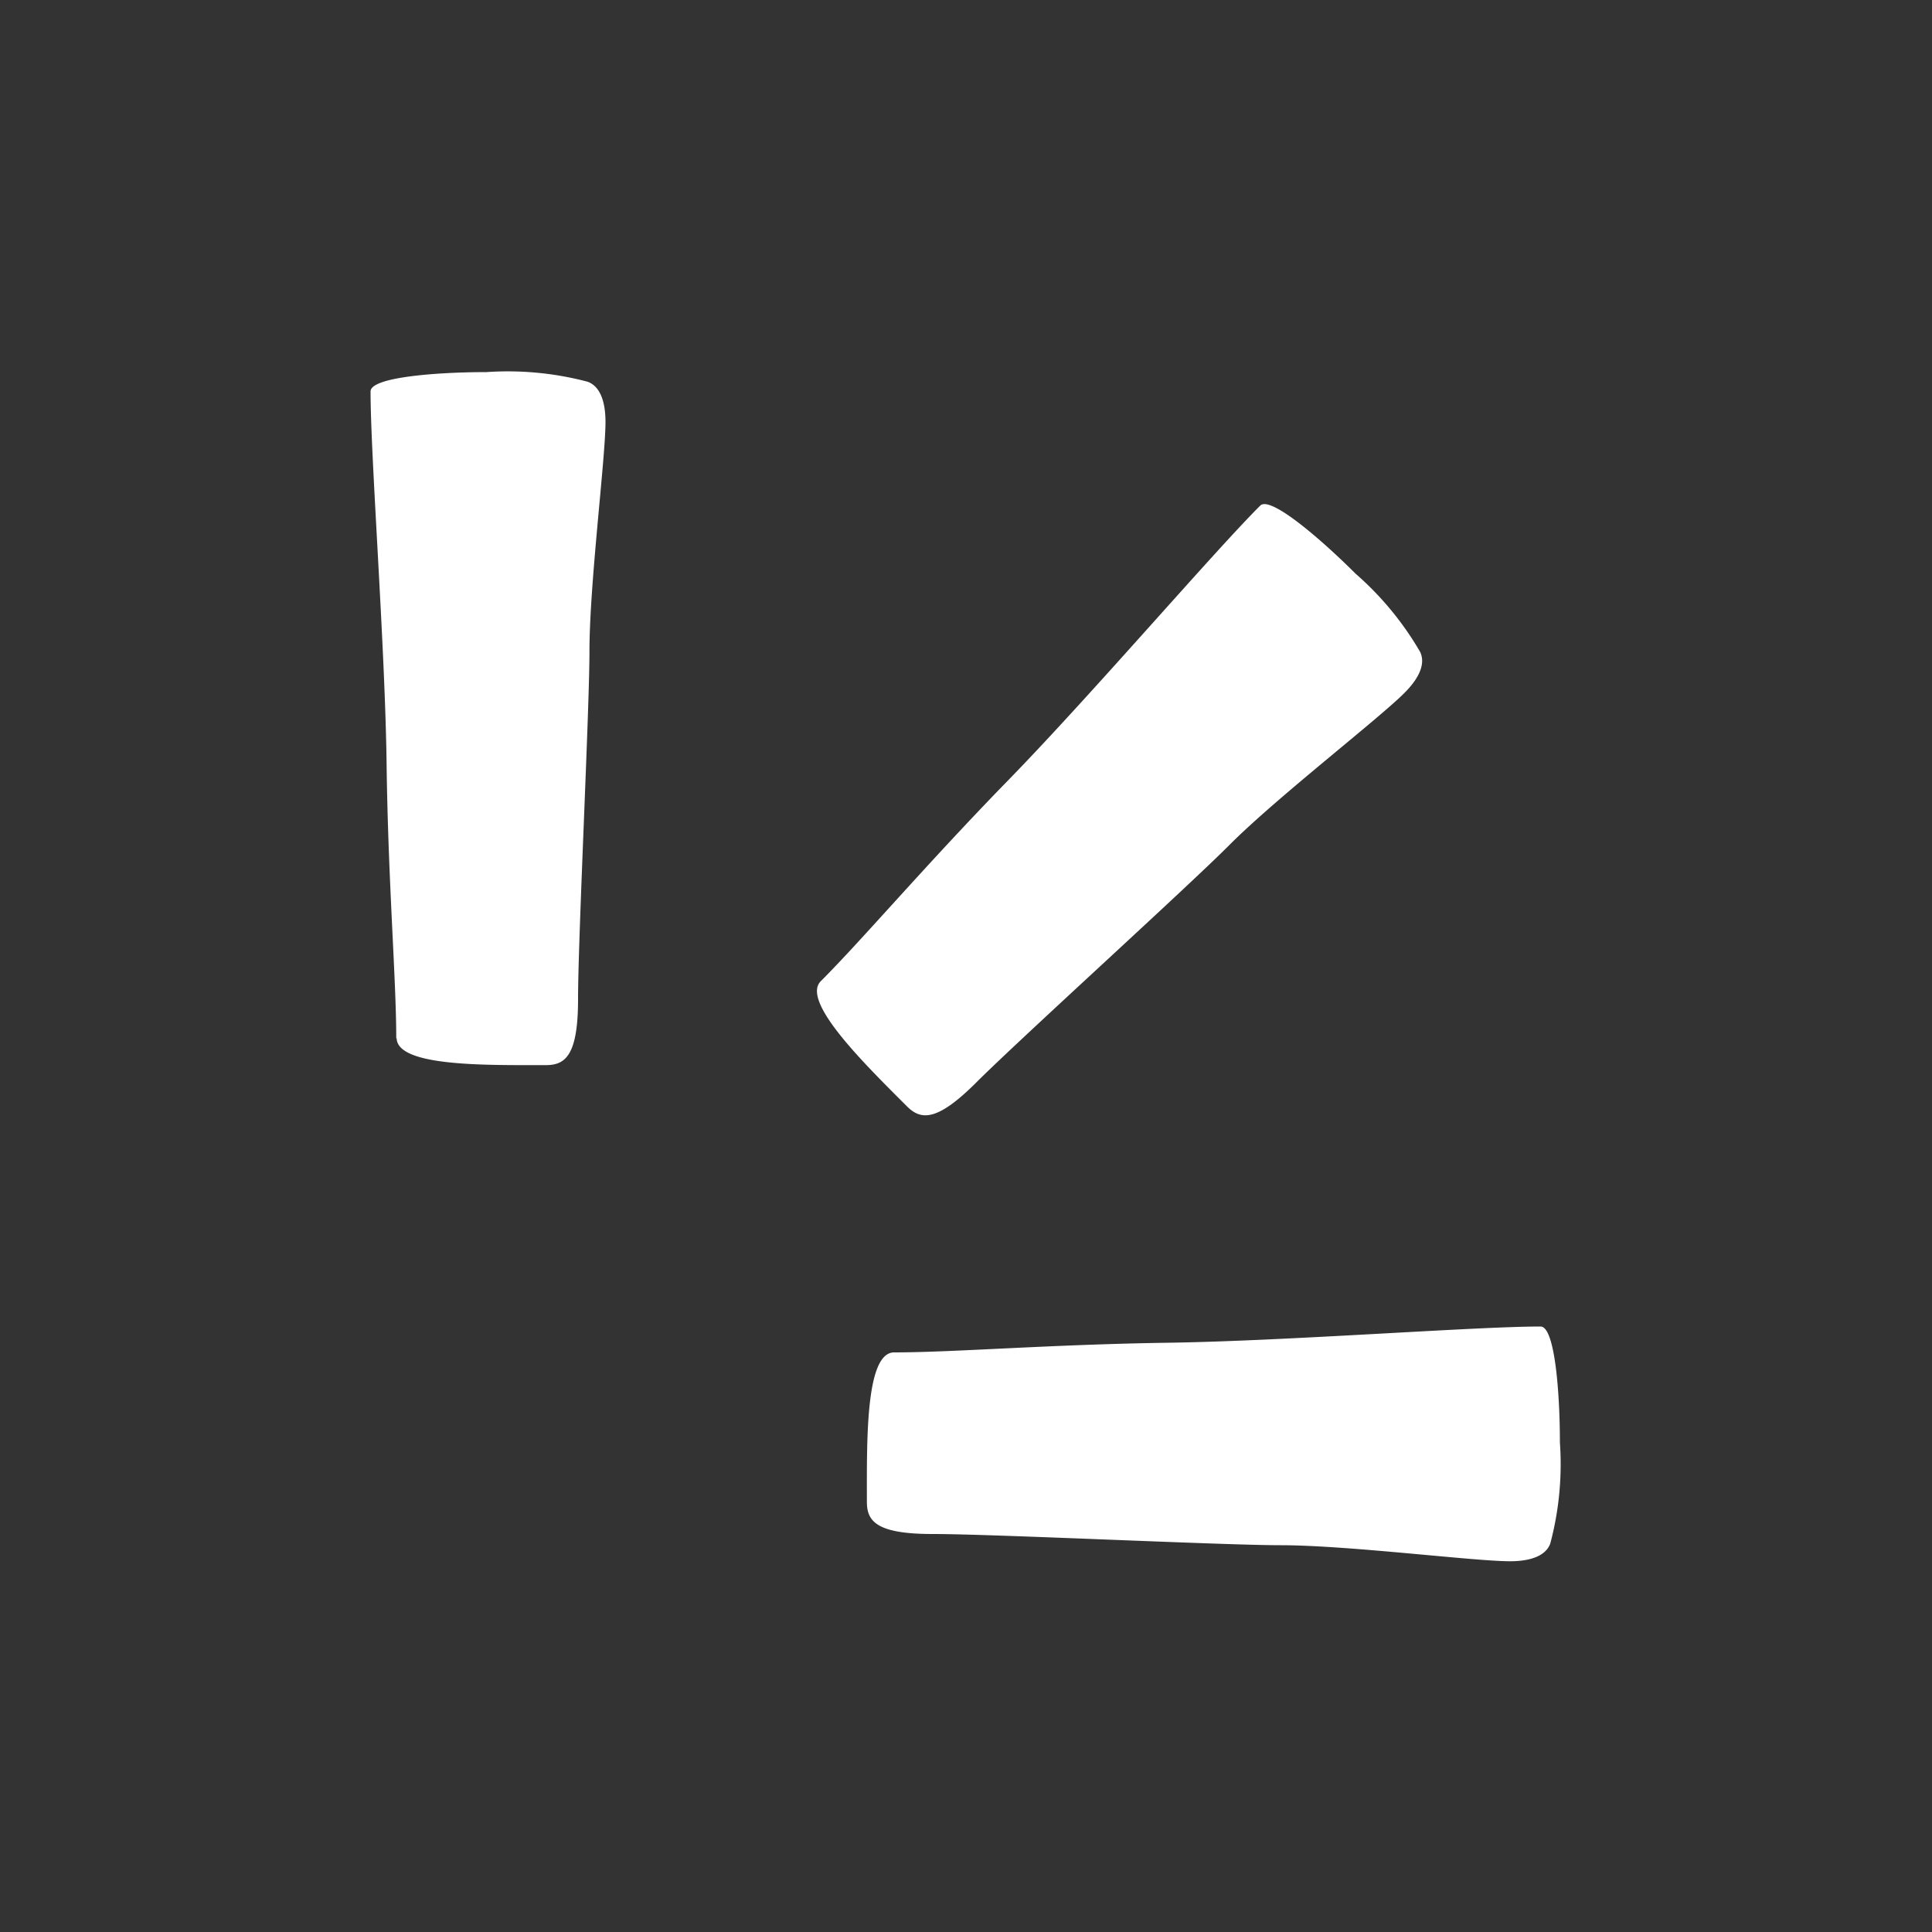
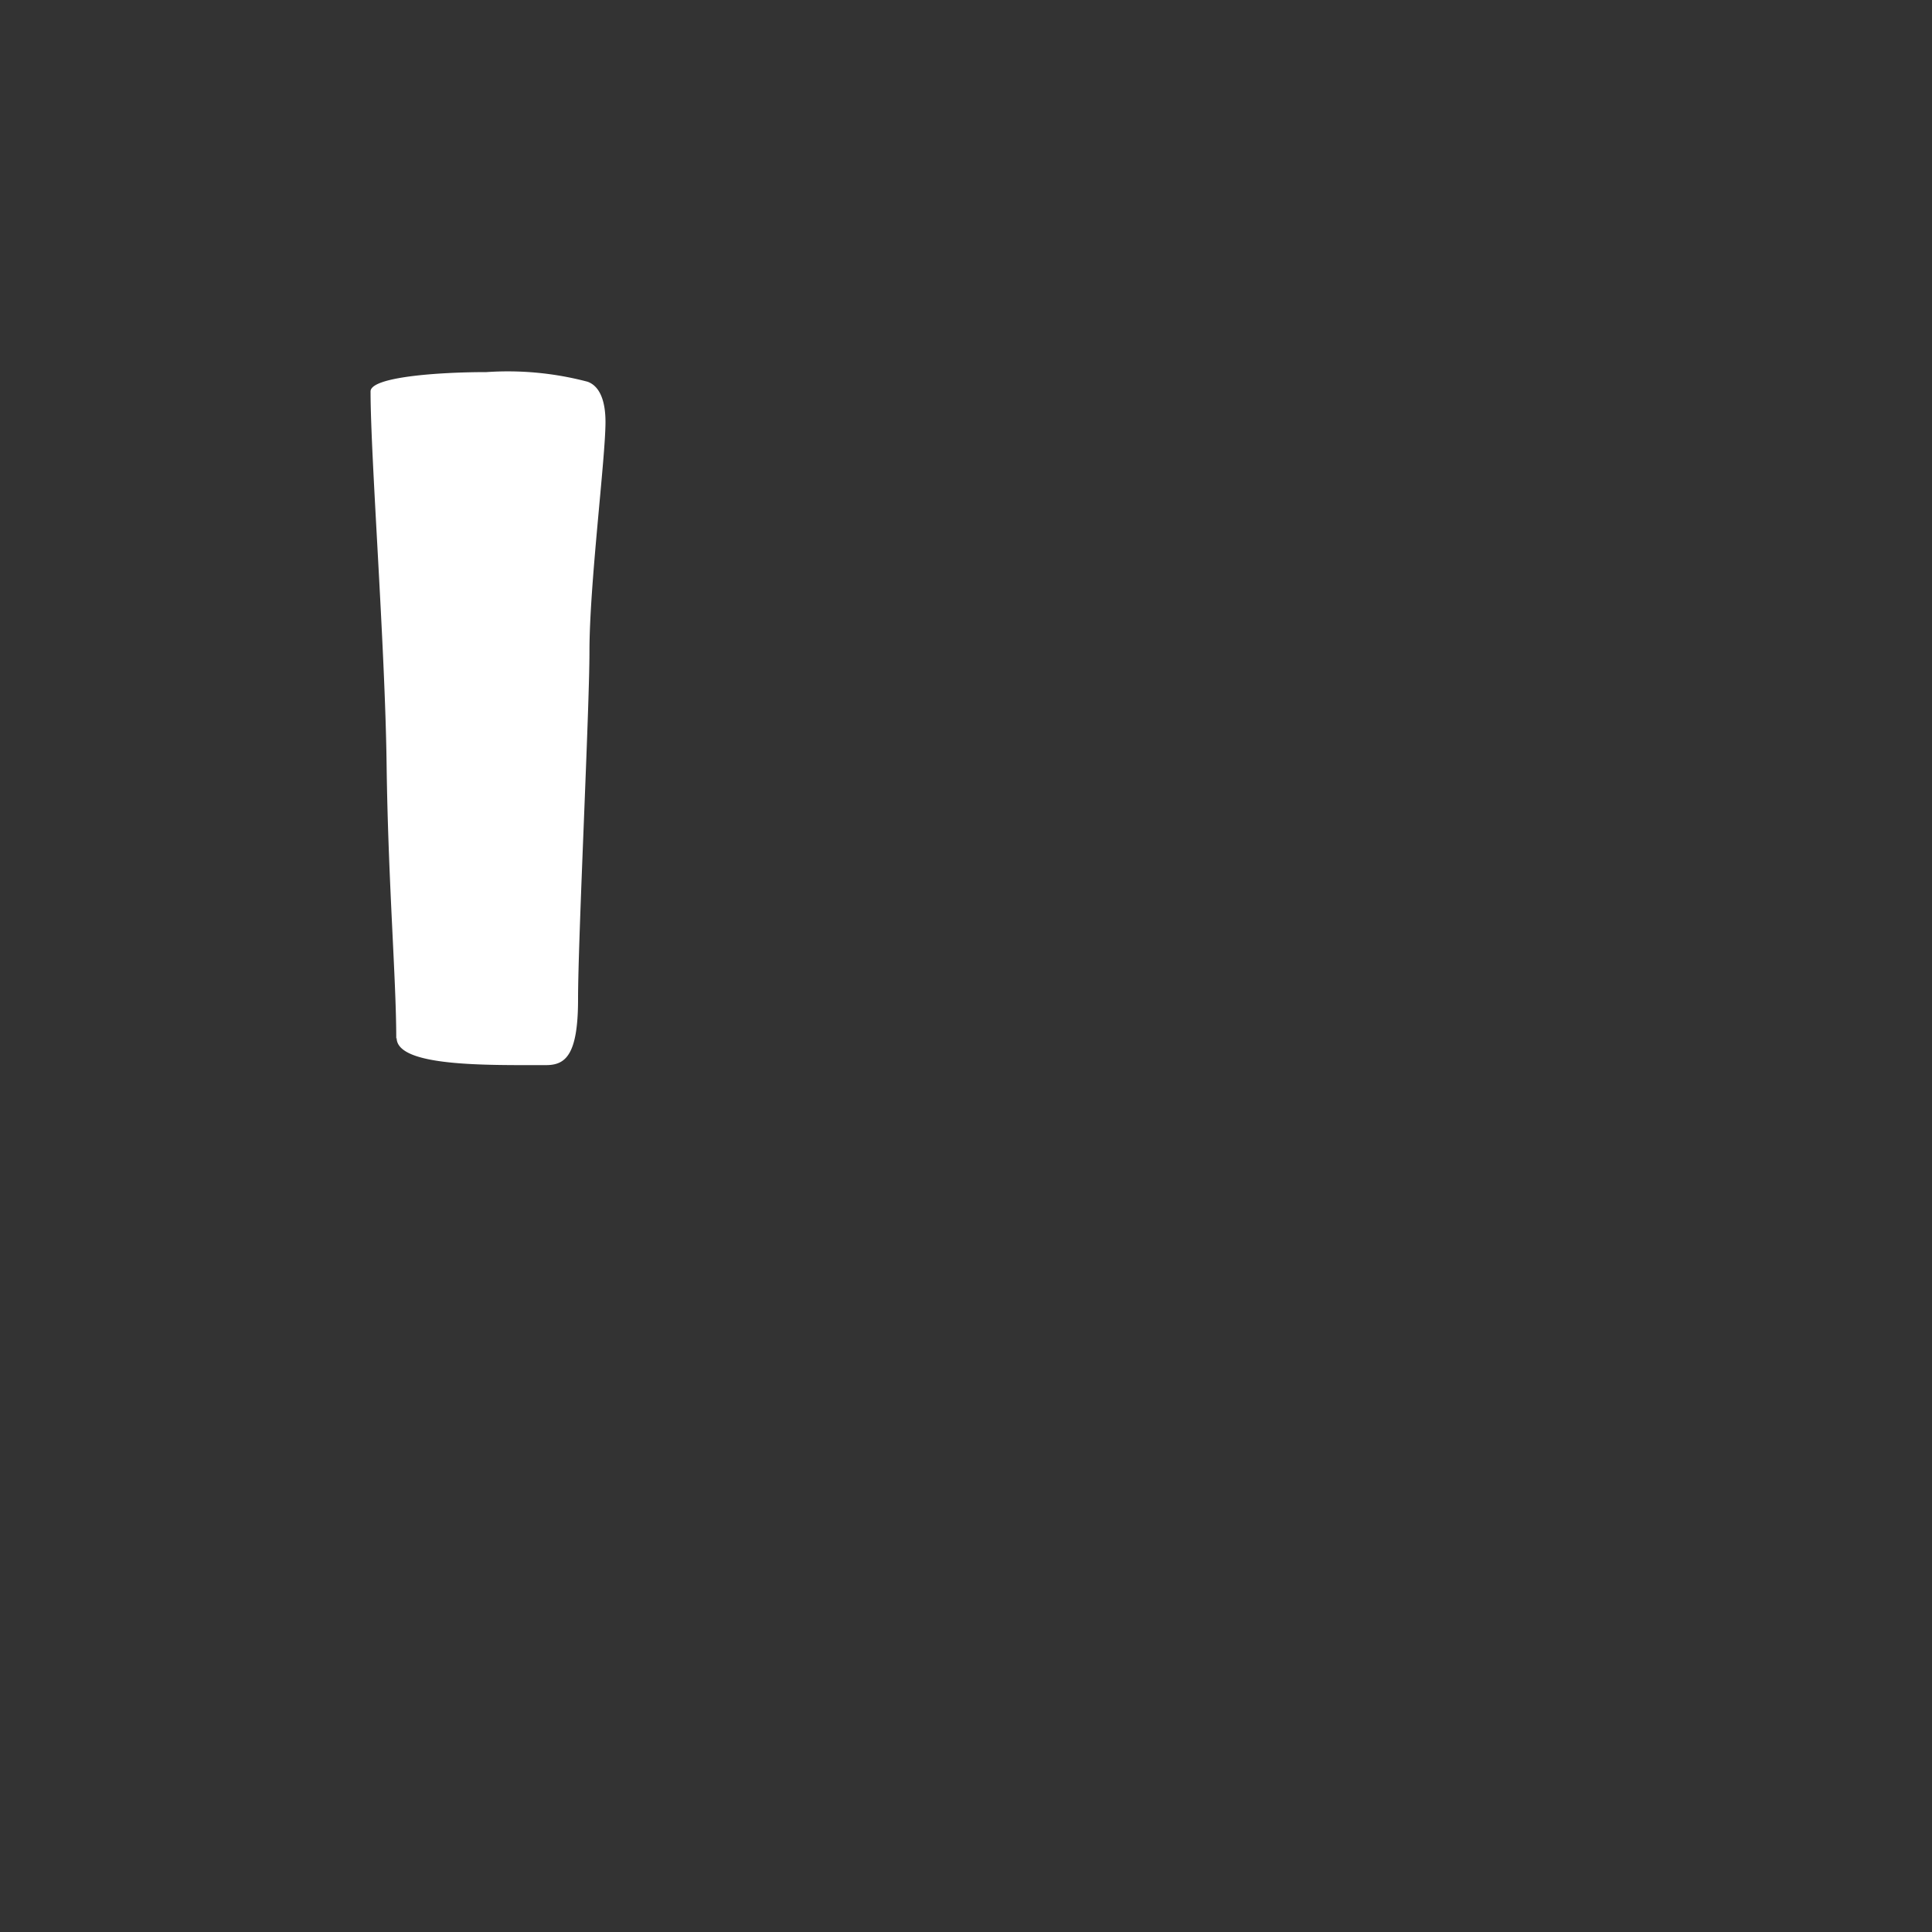
<svg xmlns="http://www.w3.org/2000/svg" id="Layer_1" data-name="Layer 1" viewBox="0 0 100 100">
  <rect x="0" y="0" width="100" height="100" fill="#333333" stroke="none" />
  <defs>
    <style>.cls-1{fill:#fff;}</style>
  </defs>
  <title>vectors</title>
  <path class="cls-1" d="M20.53,53.72c0,1.5,4.65,1.41,7.73,1.41,1,0,1.66-.5,1.66-3.41,0-3.15.59-15,.59-18,0-3.49.83-10,.83-11.88,0-1-.25-1.83-.92-2.08a16.15,16.15,0,0,0-5.24-.5c-2.49,0-6,.25-6,1,0,3.41.75,13.13.83,19.28s.5,11.14.5,14.22Z" />
-   <path class="cls-1" d="M42.47,50.8c-1,1.06,2.3,4.29,4.47,6.46.71.71,1.53.83,3.59-1.23,2.23-2.23,11-10.17,13.16-12.35,2.47-2.46,7.65-6.46,9-7.81.71-.71,1.12-1.47.82-2.12a16.09,16.09,0,0,0-3.35-4.06c-1.76-1.76-4.41-4.05-4.93-3.52C62.81,28.58,56.46,36,52.18,40.39s-7.53,8.23-9.71,10.41Z" />
-   <path class="cls-1" d="M46.28,70c-1.5,0-1.41,4.66-1.41,7.74,0,1,.5,1.66,3.41,1.66,3.16,0,15,.58,18,.58,3.49,0,10,.83,11.88.83,1,0,1.83-.25,2.08-.91a15.94,15.94,0,0,0,.5-5.24c0-2.49-.25-6-1-6-3.4,0-13.13.75-19.28.84S49.36,70,46.28,70Z" />
</svg>